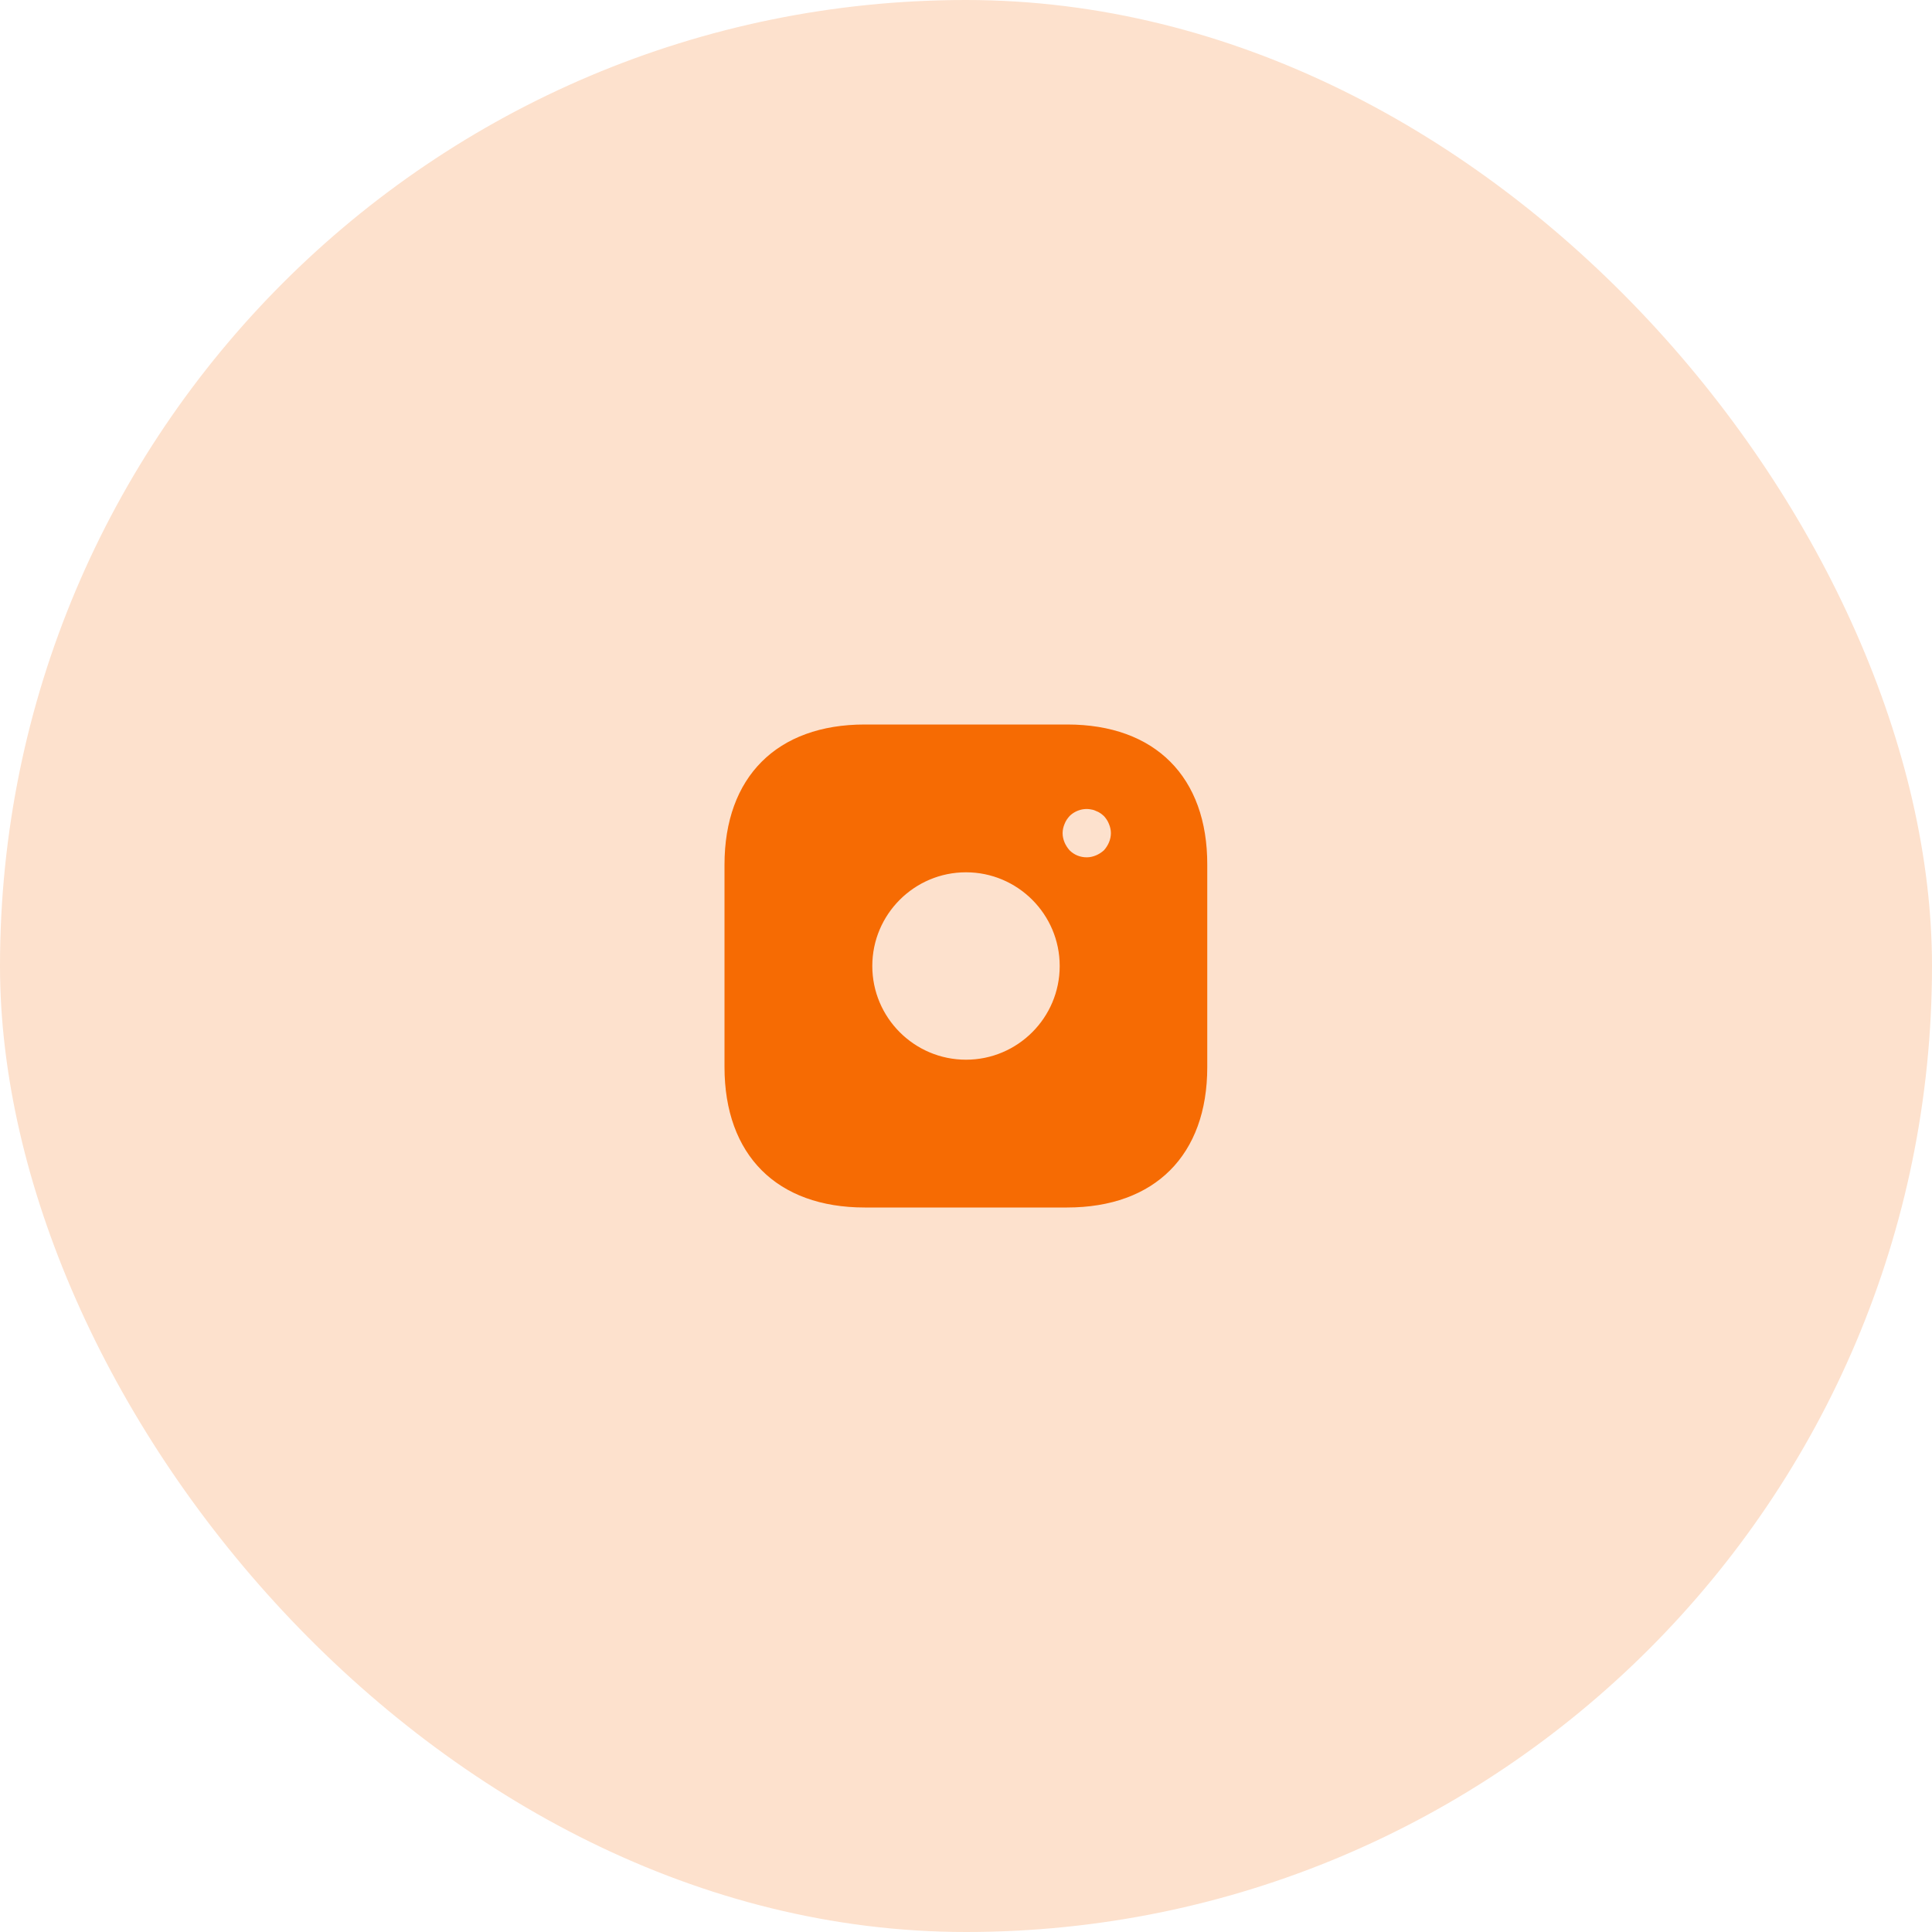
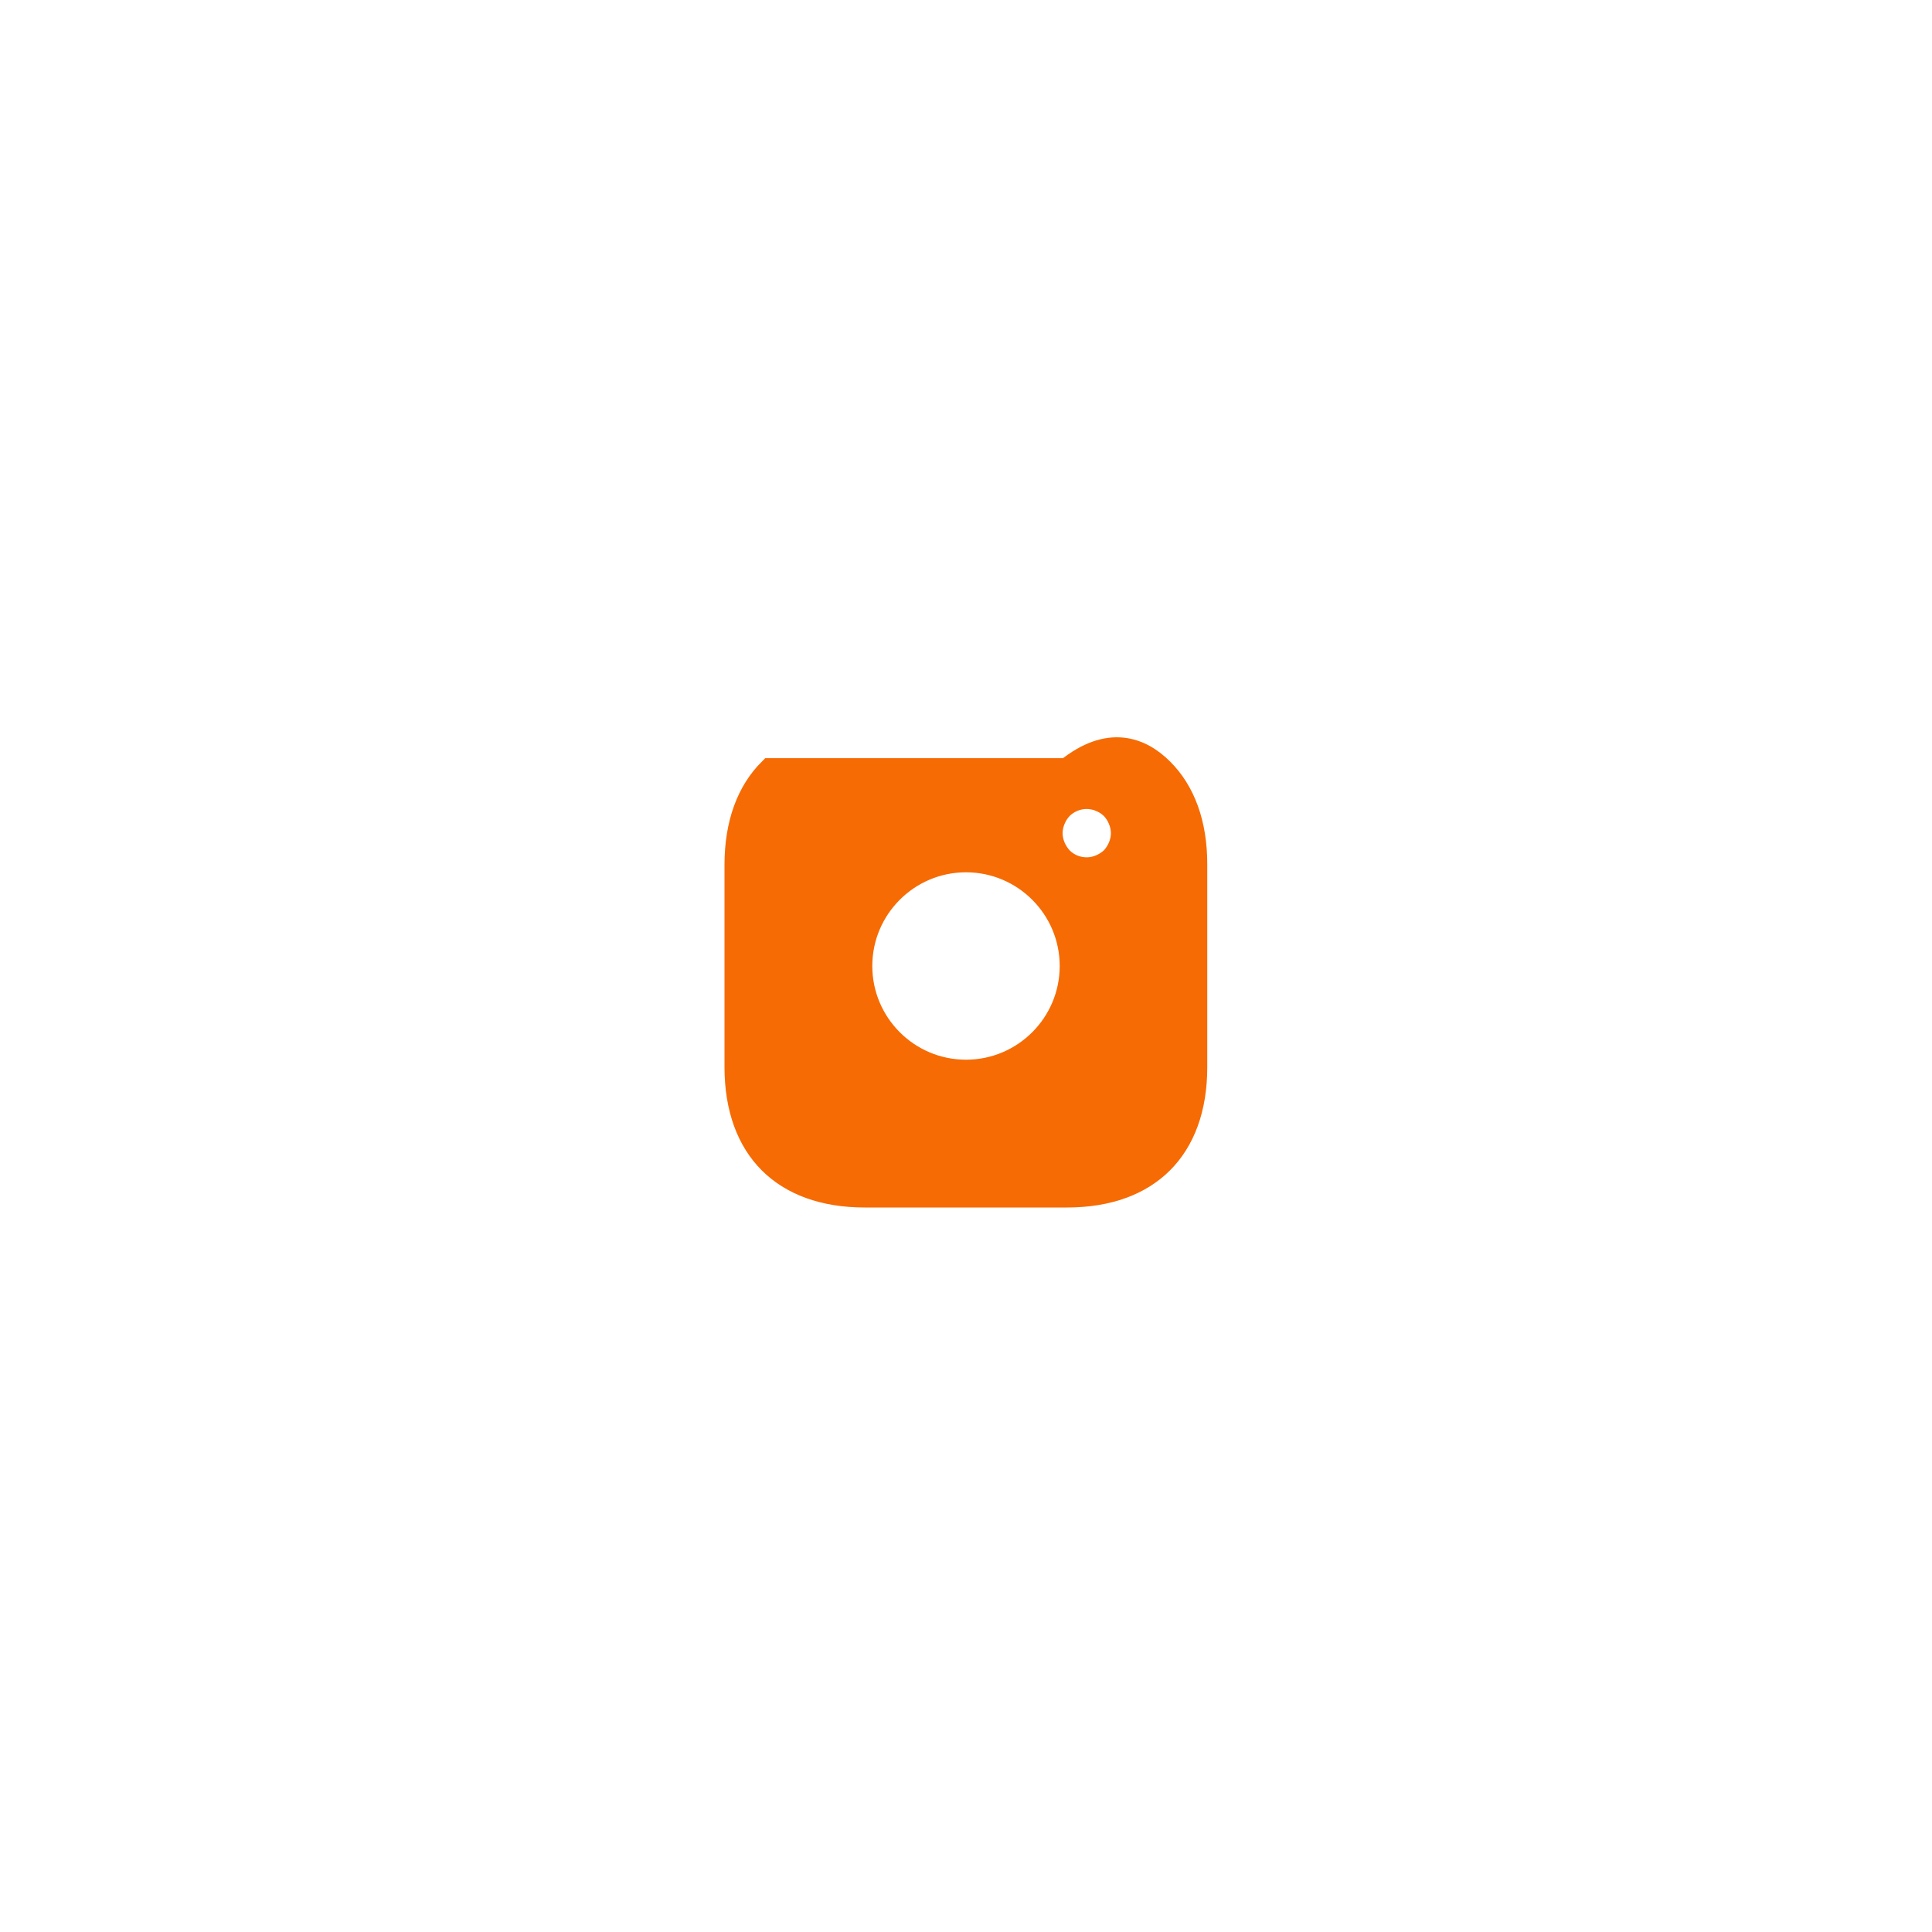
<svg xmlns="http://www.w3.org/2000/svg" width="80" height="80" viewBox="0 0 80 80" fill="none">
-   <rect width="80" height="80" rx="40" fill="#FDE1CD" />
-   <path d="M49.49 35.809V35.81V44.19C49.49 45.911 48.979 47.224 48.096 48.107C47.214 48.989 45.901 49.5 44.18 49.5H35.81C34.089 49.5 32.776 48.989 31.894 48.106C31.011 47.222 30.5 45.906 30.5 44.18V35.81C30.5 34.09 31.011 32.776 31.894 31.894C32.776 31.011 34.089 30.5 35.81 30.5H44.19C45.911 30.5 47.224 31.011 48.105 31.894C48.986 32.776 49.495 34.089 49.49 35.809ZM46.044 35.582L46.064 35.564L46.082 35.545C46.208 35.404 46.309 35.246 46.382 35.073C46.453 34.901 46.5 34.706 46.5 34.5C46.5 34.297 46.454 34.104 46.384 33.934C46.306 33.734 46.198 33.585 46.082 33.456L46.054 33.425L46.022 33.4C46.012 33.392 46.007 33.387 45.997 33.378C45.988 33.371 45.977 33.361 45.959 33.346C45.932 33.323 45.886 33.284 45.829 33.249C45.749 33.196 45.663 33.151 45.572 33.118C45.482 33.076 45.387 33.045 45.279 33.028C44.791 32.928 44.277 33.096 43.936 33.437L43.927 33.446L43.918 33.456C43.802 33.585 43.694 33.734 43.616 33.934C43.546 34.104 43.5 34.297 43.5 34.5C43.5 34.706 43.547 34.901 43.618 35.073C43.691 35.246 43.792 35.404 43.918 35.545L43.927 35.554L43.936 35.564C44.224 35.851 44.602 36 45 36C45.206 36 45.401 35.953 45.572 35.882C45.746 35.809 45.904 35.708 46.044 35.582ZM35.62 40C35.62 42.416 37.584 44.38 40 44.38C42.416 44.38 44.38 42.416 44.38 40C44.38 37.584 42.416 35.62 40 35.62C37.584 35.62 35.62 37.584 35.62 40Z" fill="#F66B03" stroke="#F66B03" />
+   <path d="M49.49 35.809V35.81V44.19C49.49 45.911 48.979 47.224 48.096 48.107C47.214 48.989 45.901 49.5 44.18 49.5H35.81C34.089 49.5 32.776 48.989 31.894 48.106C31.011 47.222 30.5 45.906 30.5 44.18V35.81C30.5 34.09 31.011 32.776 31.894 31.894H44.19C45.911 30.5 47.224 31.011 48.105 31.894C48.986 32.776 49.495 34.089 49.49 35.809ZM46.044 35.582L46.064 35.564L46.082 35.545C46.208 35.404 46.309 35.246 46.382 35.073C46.453 34.901 46.5 34.706 46.5 34.5C46.5 34.297 46.454 34.104 46.384 33.934C46.306 33.734 46.198 33.585 46.082 33.456L46.054 33.425L46.022 33.4C46.012 33.392 46.007 33.387 45.997 33.378C45.988 33.371 45.977 33.361 45.959 33.346C45.932 33.323 45.886 33.284 45.829 33.249C45.749 33.196 45.663 33.151 45.572 33.118C45.482 33.076 45.387 33.045 45.279 33.028C44.791 32.928 44.277 33.096 43.936 33.437L43.927 33.446L43.918 33.456C43.802 33.585 43.694 33.734 43.616 33.934C43.546 34.104 43.5 34.297 43.5 34.5C43.5 34.706 43.547 34.901 43.618 35.073C43.691 35.246 43.792 35.404 43.918 35.545L43.927 35.554L43.936 35.564C44.224 35.851 44.602 36 45 36C45.206 36 45.401 35.953 45.572 35.882C45.746 35.809 45.904 35.708 46.044 35.582ZM35.62 40C35.62 42.416 37.584 44.38 40 44.38C42.416 44.38 44.38 42.416 44.38 40C44.38 37.584 42.416 35.62 40 35.62C37.584 35.62 35.62 37.584 35.62 40Z" fill="#F66B03" stroke="#F66B03" />
</svg>